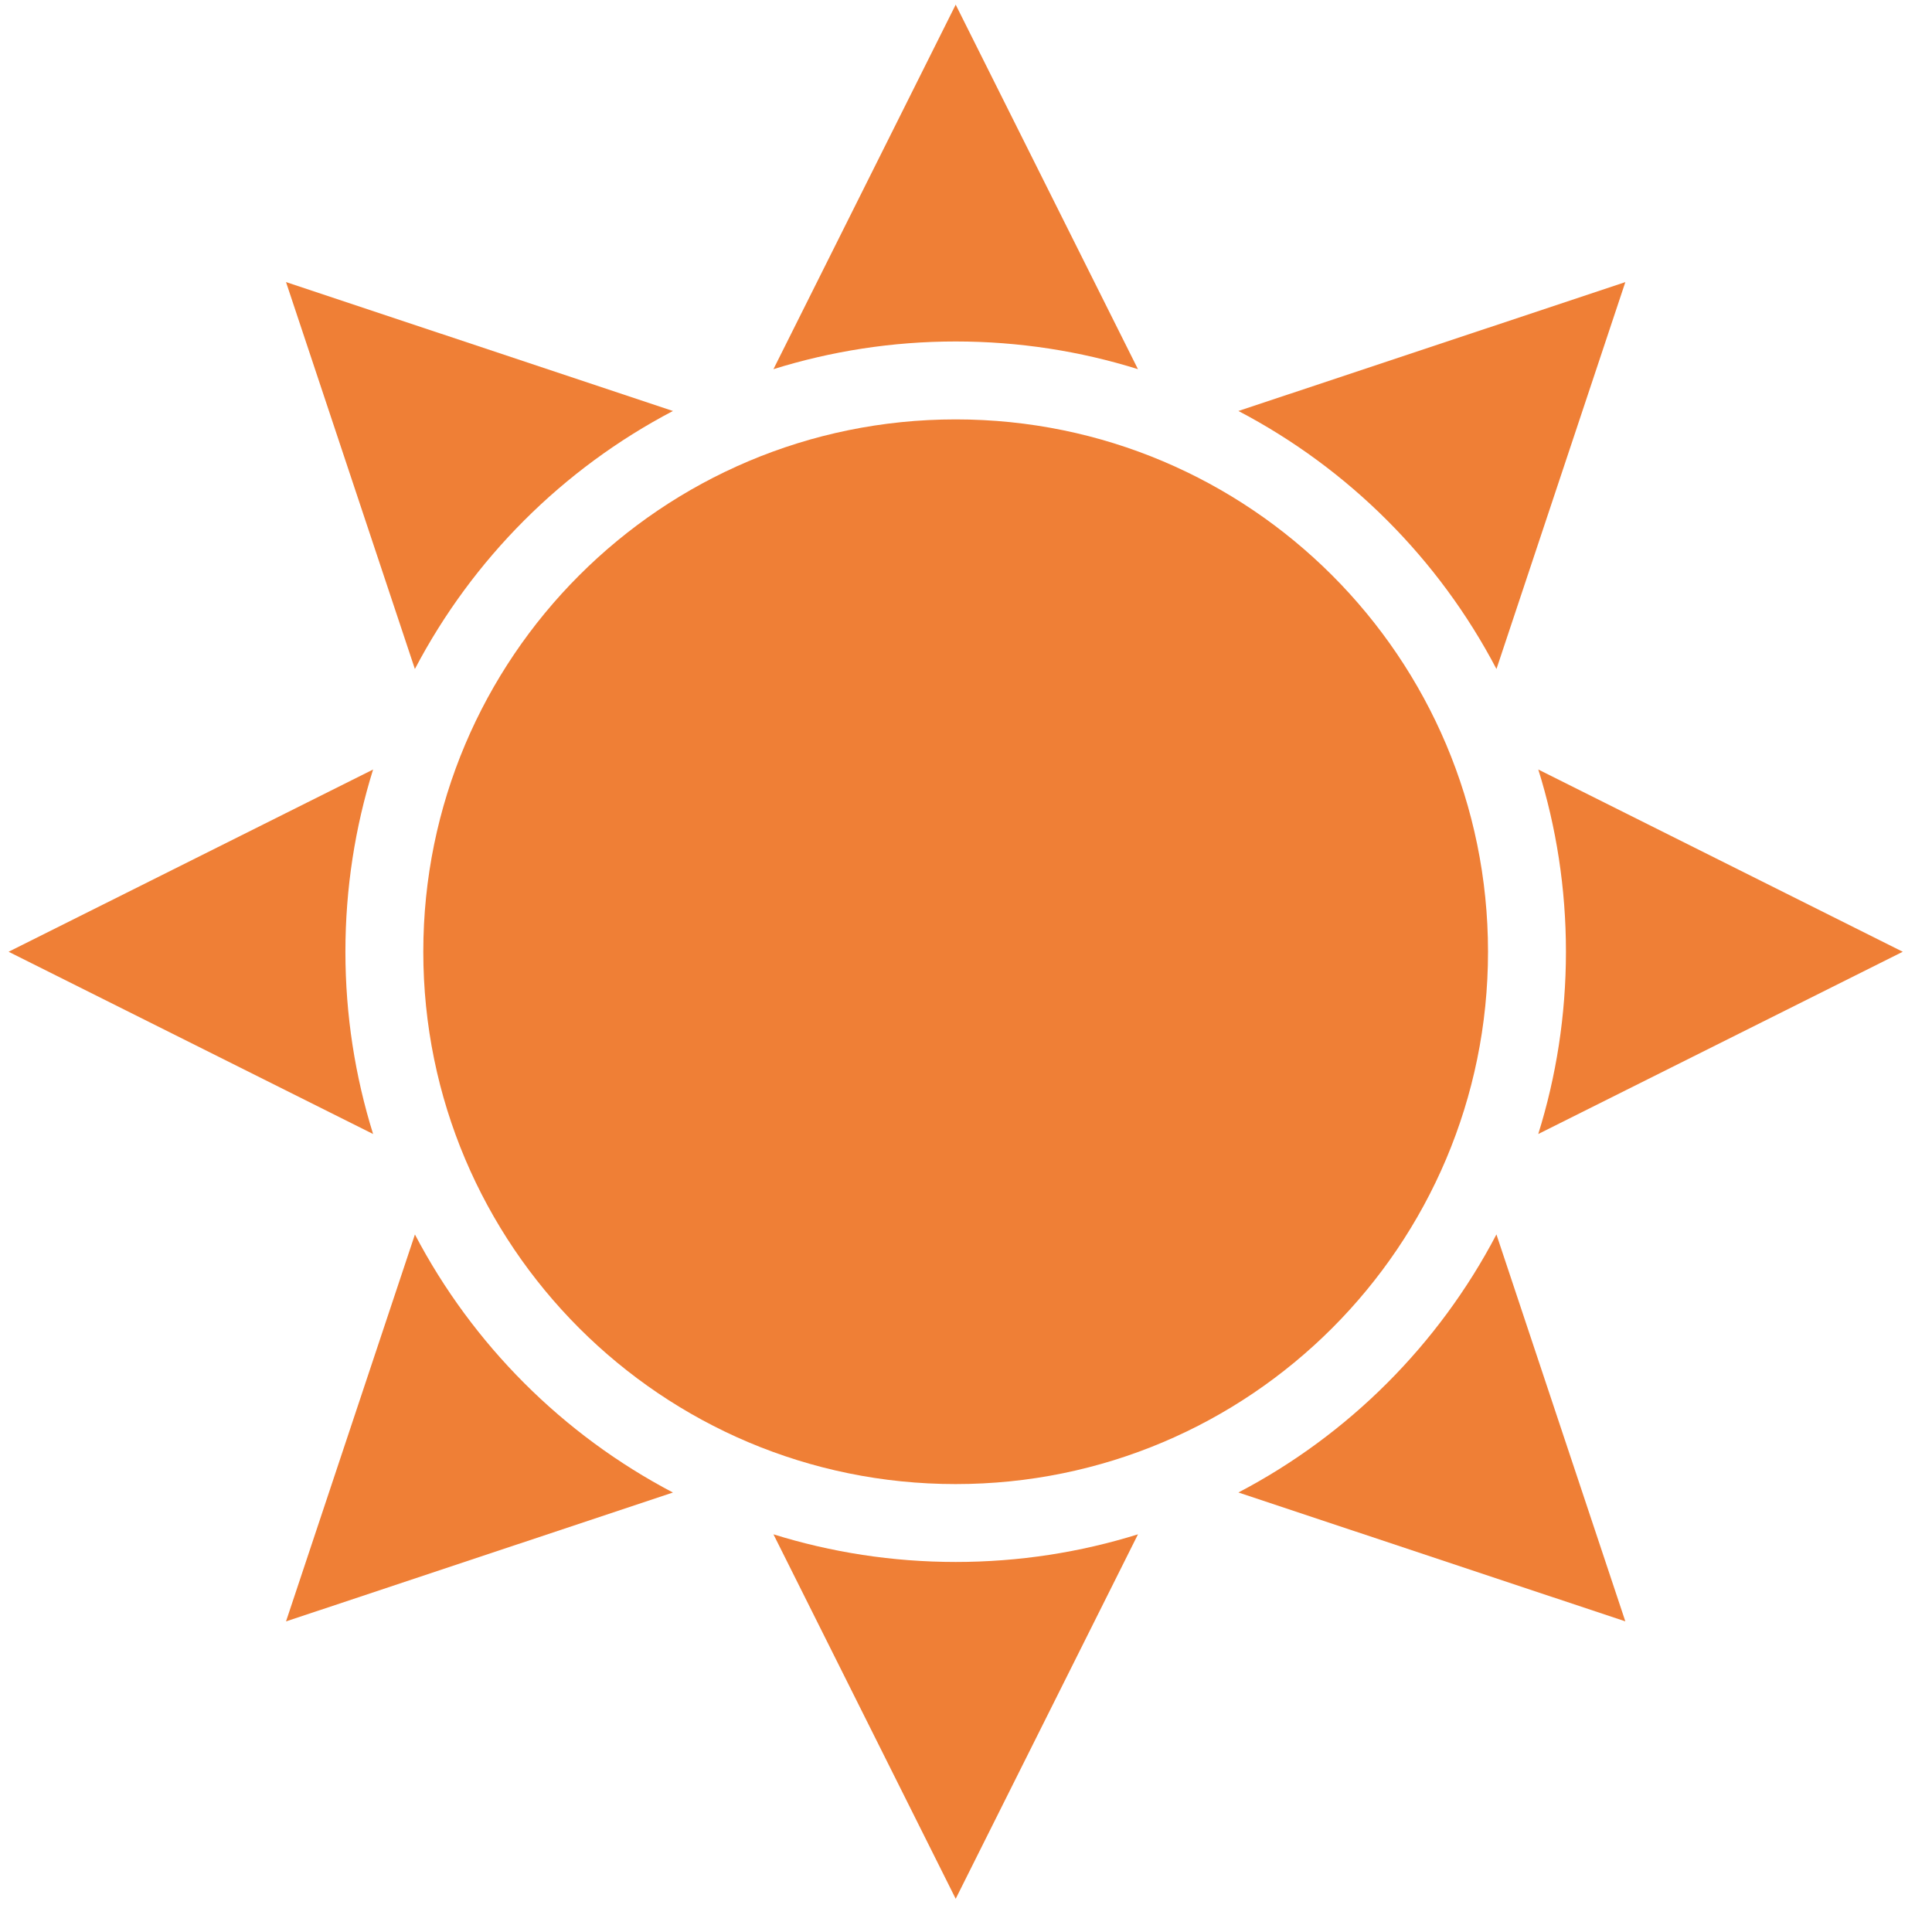
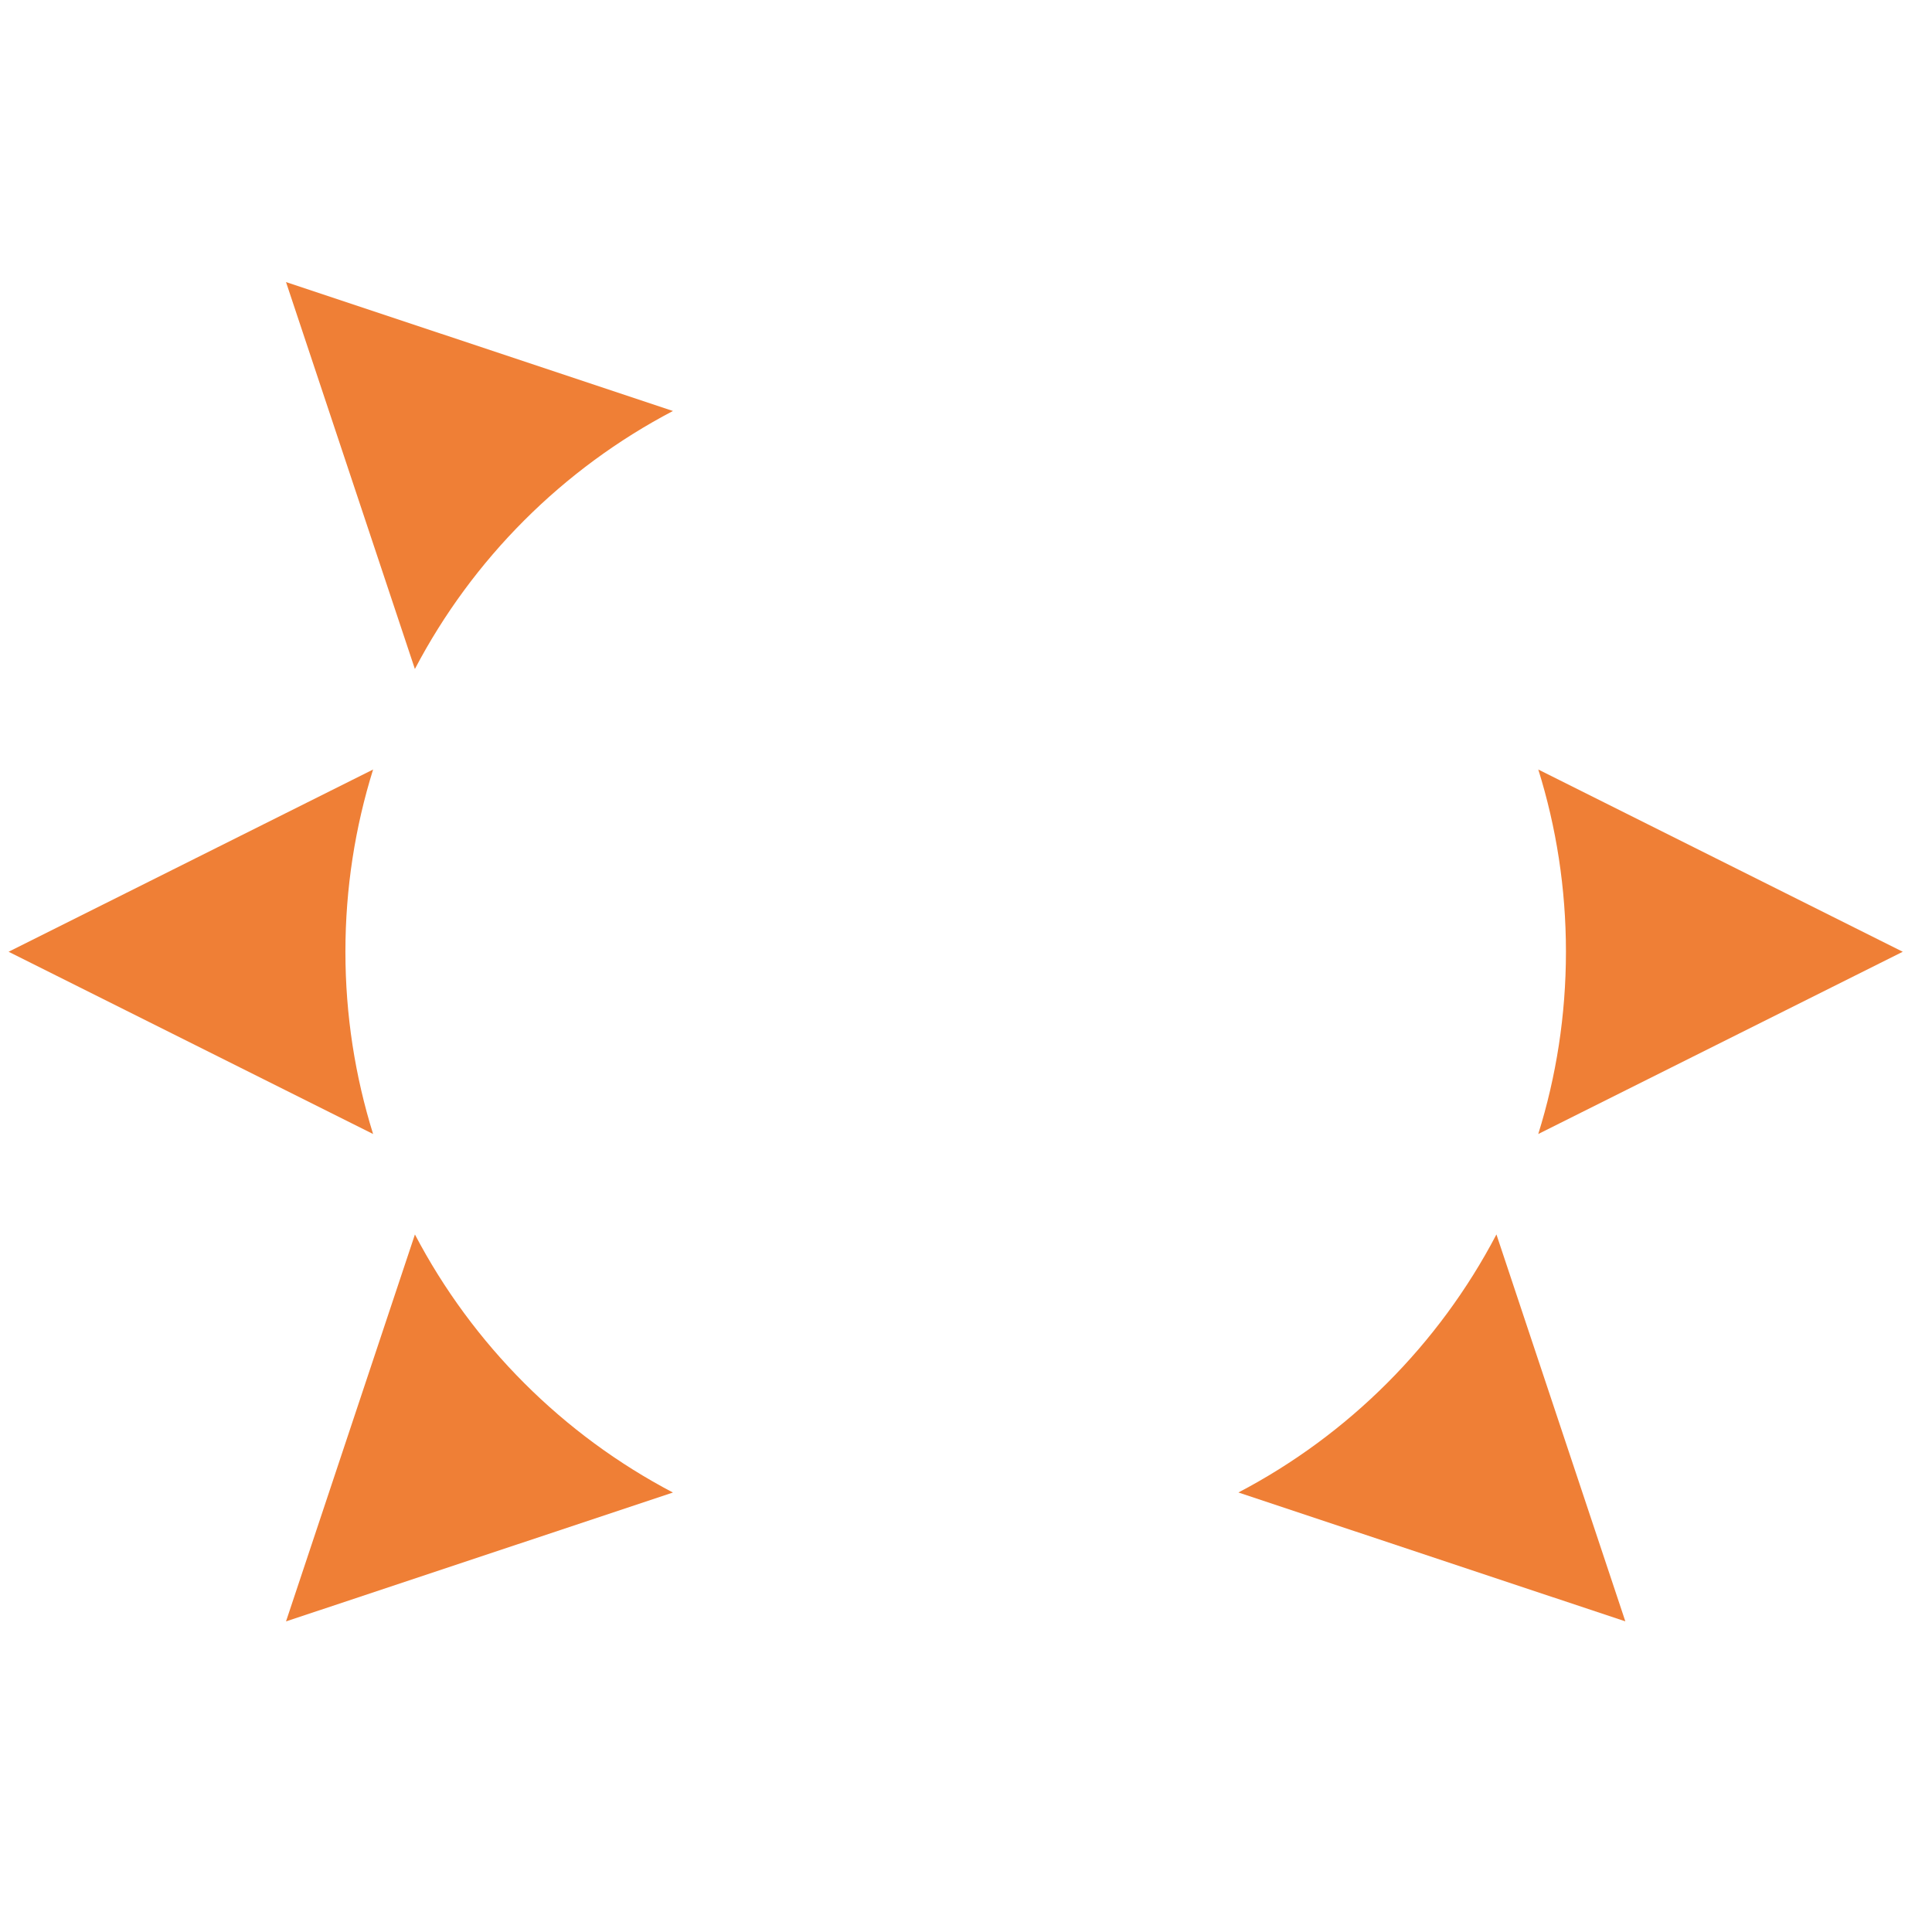
<svg xmlns="http://www.w3.org/2000/svg" version="1.1" id="レイヤー_1" x="0px" y="0px" width="51px" height="51px" viewBox="0 0 51 51" enable-background="new 0 0 51 51" xml:space="preserve">
-   <path fill="#EF7F36" d="M25.228,9.014c1.676,0,3.291,0.256,4.811,0.731l-4.811-9.622l-4.811,9.622  C21.936,9.271,23.552,9.014,25.228,9.014" />
  <path fill="#EF7F36" d="M17.764,10.849L7.55,7.446l3.402,10.214C12.475,14.754,14.858,12.371,17.764,10.849" />
  <path fill="#EF7F36" d="M50.228,25.124l-9.621-4.811c0.475,1.519,0.73,3.135,0.73,4.811c0,1.675-0.256,3.292-0.731,4.811  L50.228,25.124z" />
-   <path fill="#EF7F36" d="M39.503,17.66l3.402-10.213l-10.214,3.402C35.598,12.371,37.98,14.753,39.503,17.66" />
  <path fill="#EF7F36" d="M9.118,25.124c0-1.676,0.257-3.292,0.731-4.811l-9.622,4.811l9.622,4.811  C9.375,28.415,9.118,26.799,9.118,25.124" />
-   <path fill="#EF7F36" d="M25.228,41.232c-1.675,0-3.292-0.256-4.811-0.73l4.811,9.621l4.812-9.621  C28.519,40.977,26.903,41.232,25.228,41.232" />
  <path fill="#EF7F36" d="M32.691,39.398l10.214,3.402l-3.403-10.214C37.98,35.493,35.598,37.876,32.691,39.398" />
  <path fill="#EF7F36" d="M10.953,32.587L7.55,42.801l10.214-3.402C14.858,37.876,12.476,35.493,10.953,32.587" />
-   <path fill="#EF7F36" d="M39.28,25.124c0,7.761-6.291,14.052-14.053,14.052c-7.761,0-14.053-6.291-14.053-14.052  s6.292-14.053,14.053-14.053C32.989,11.071,39.28,17.362,39.28,25.124" />
</svg>